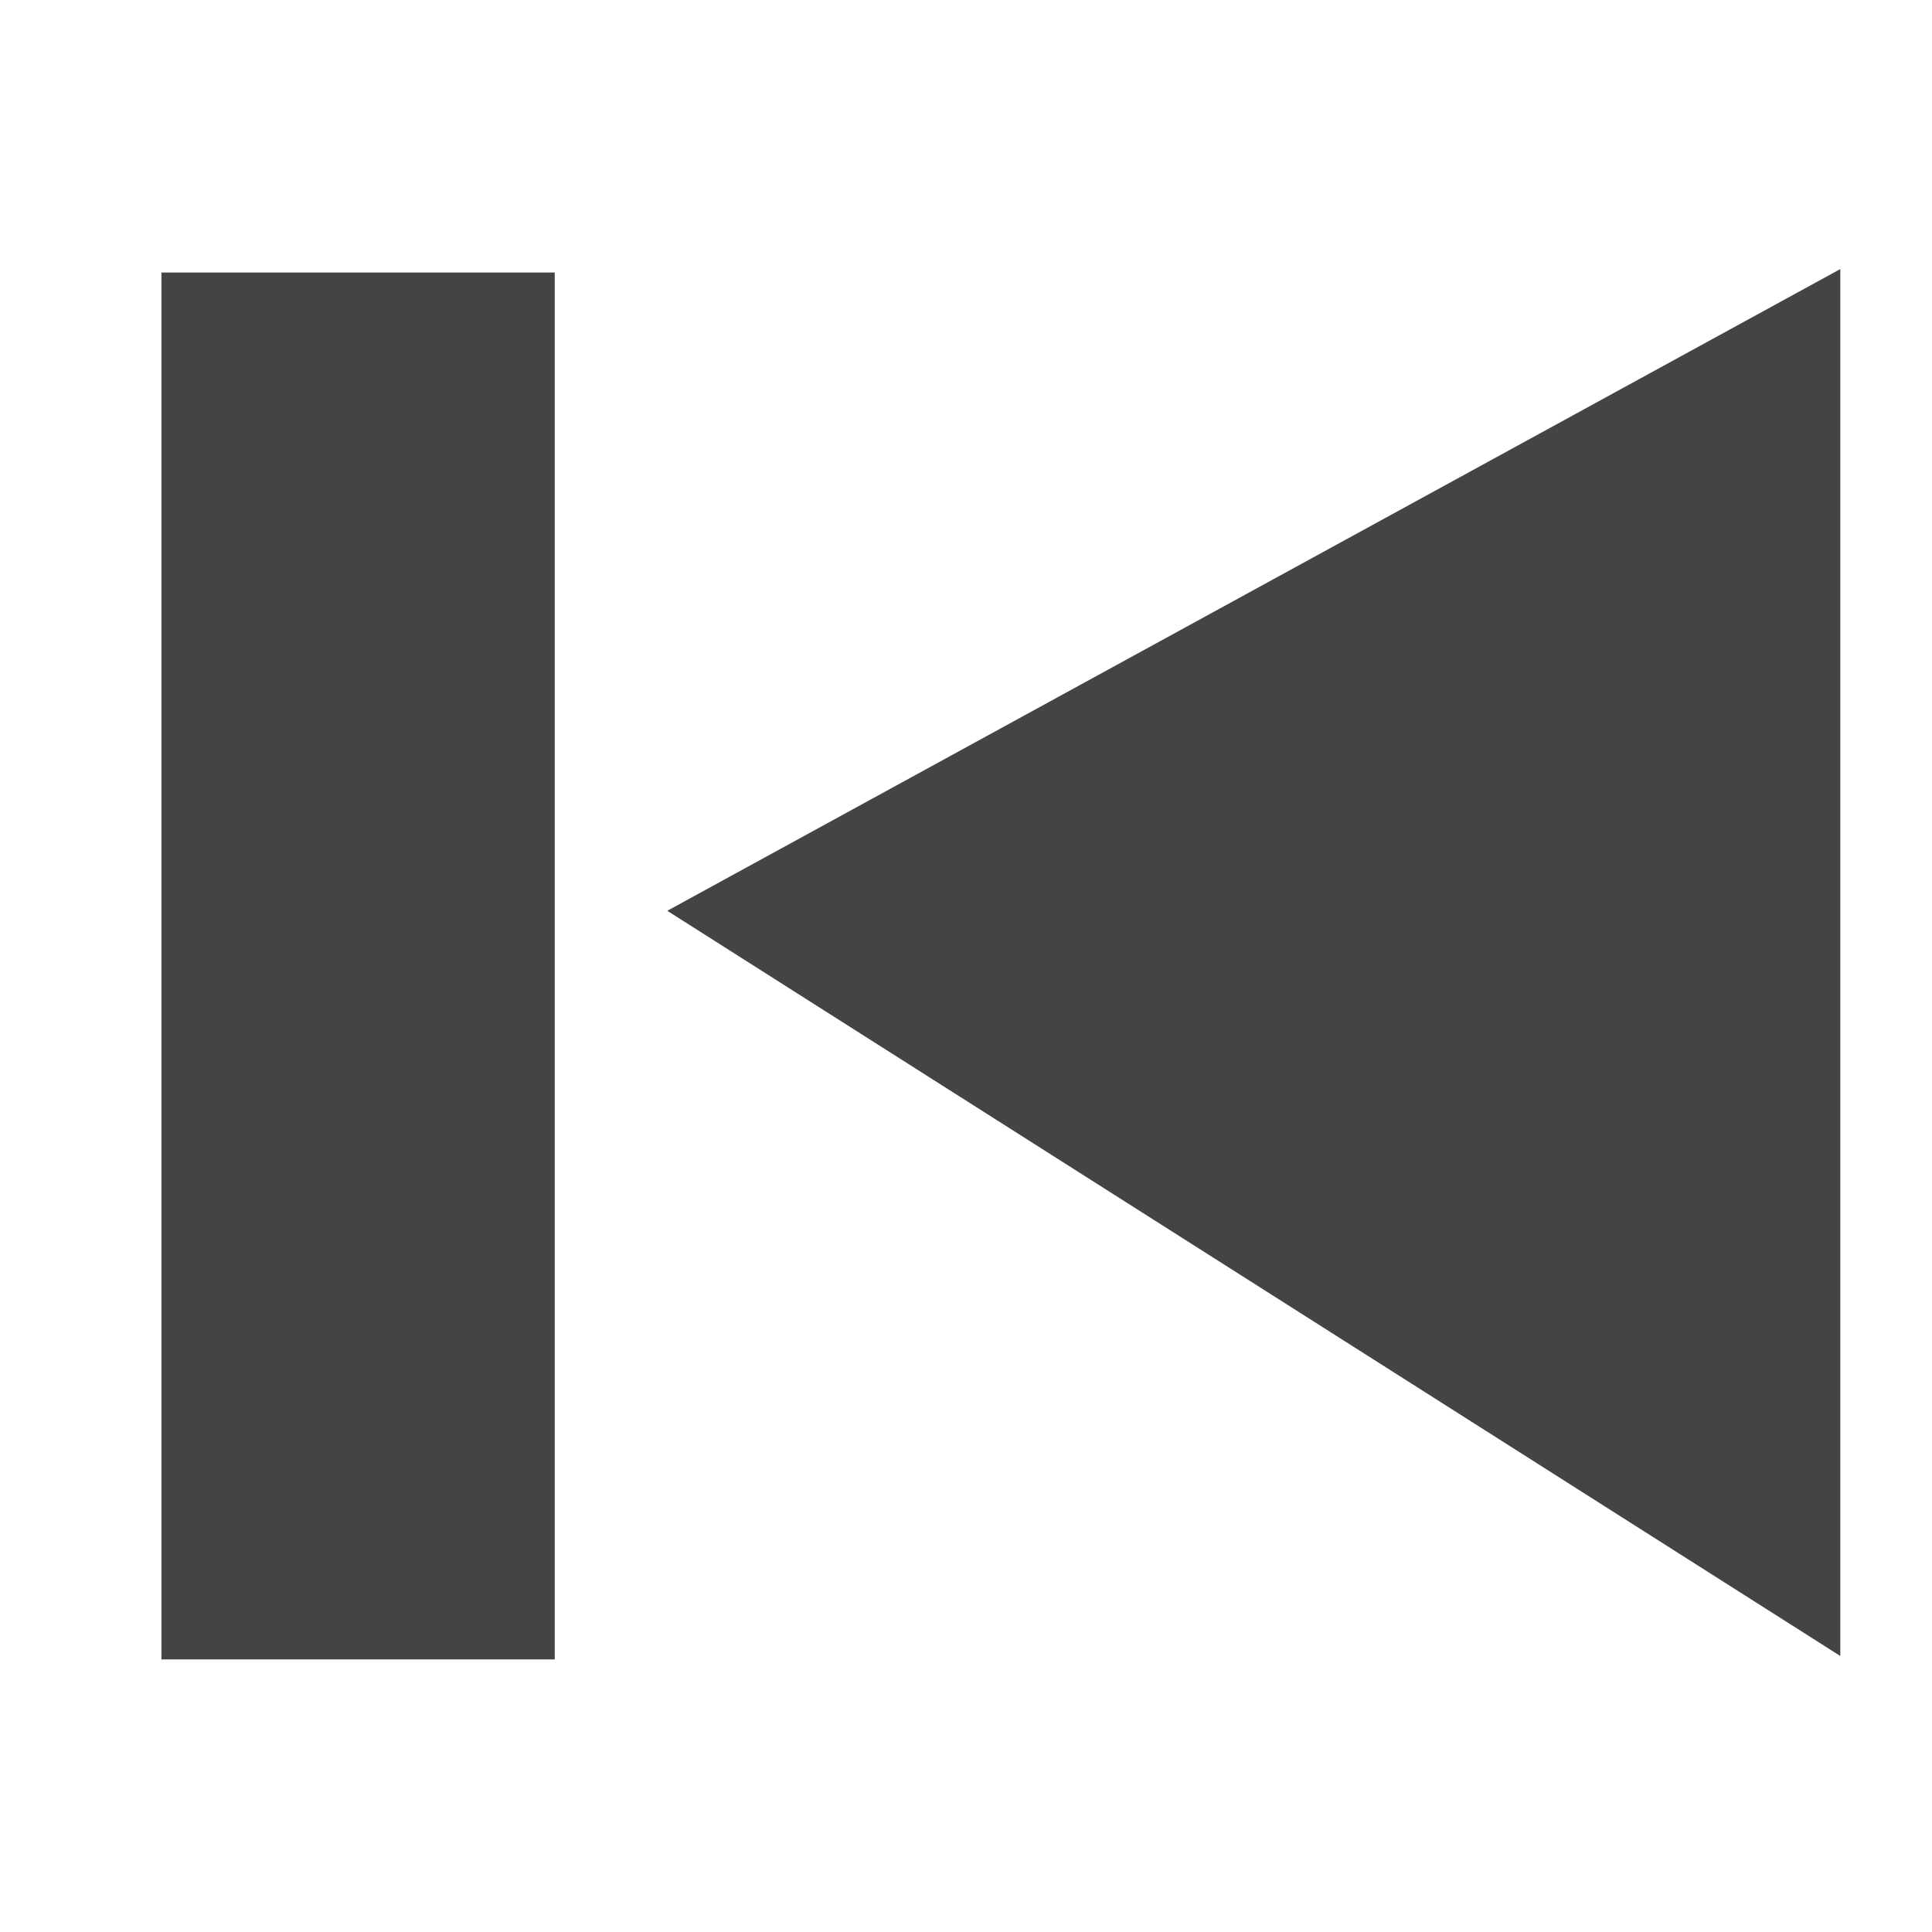
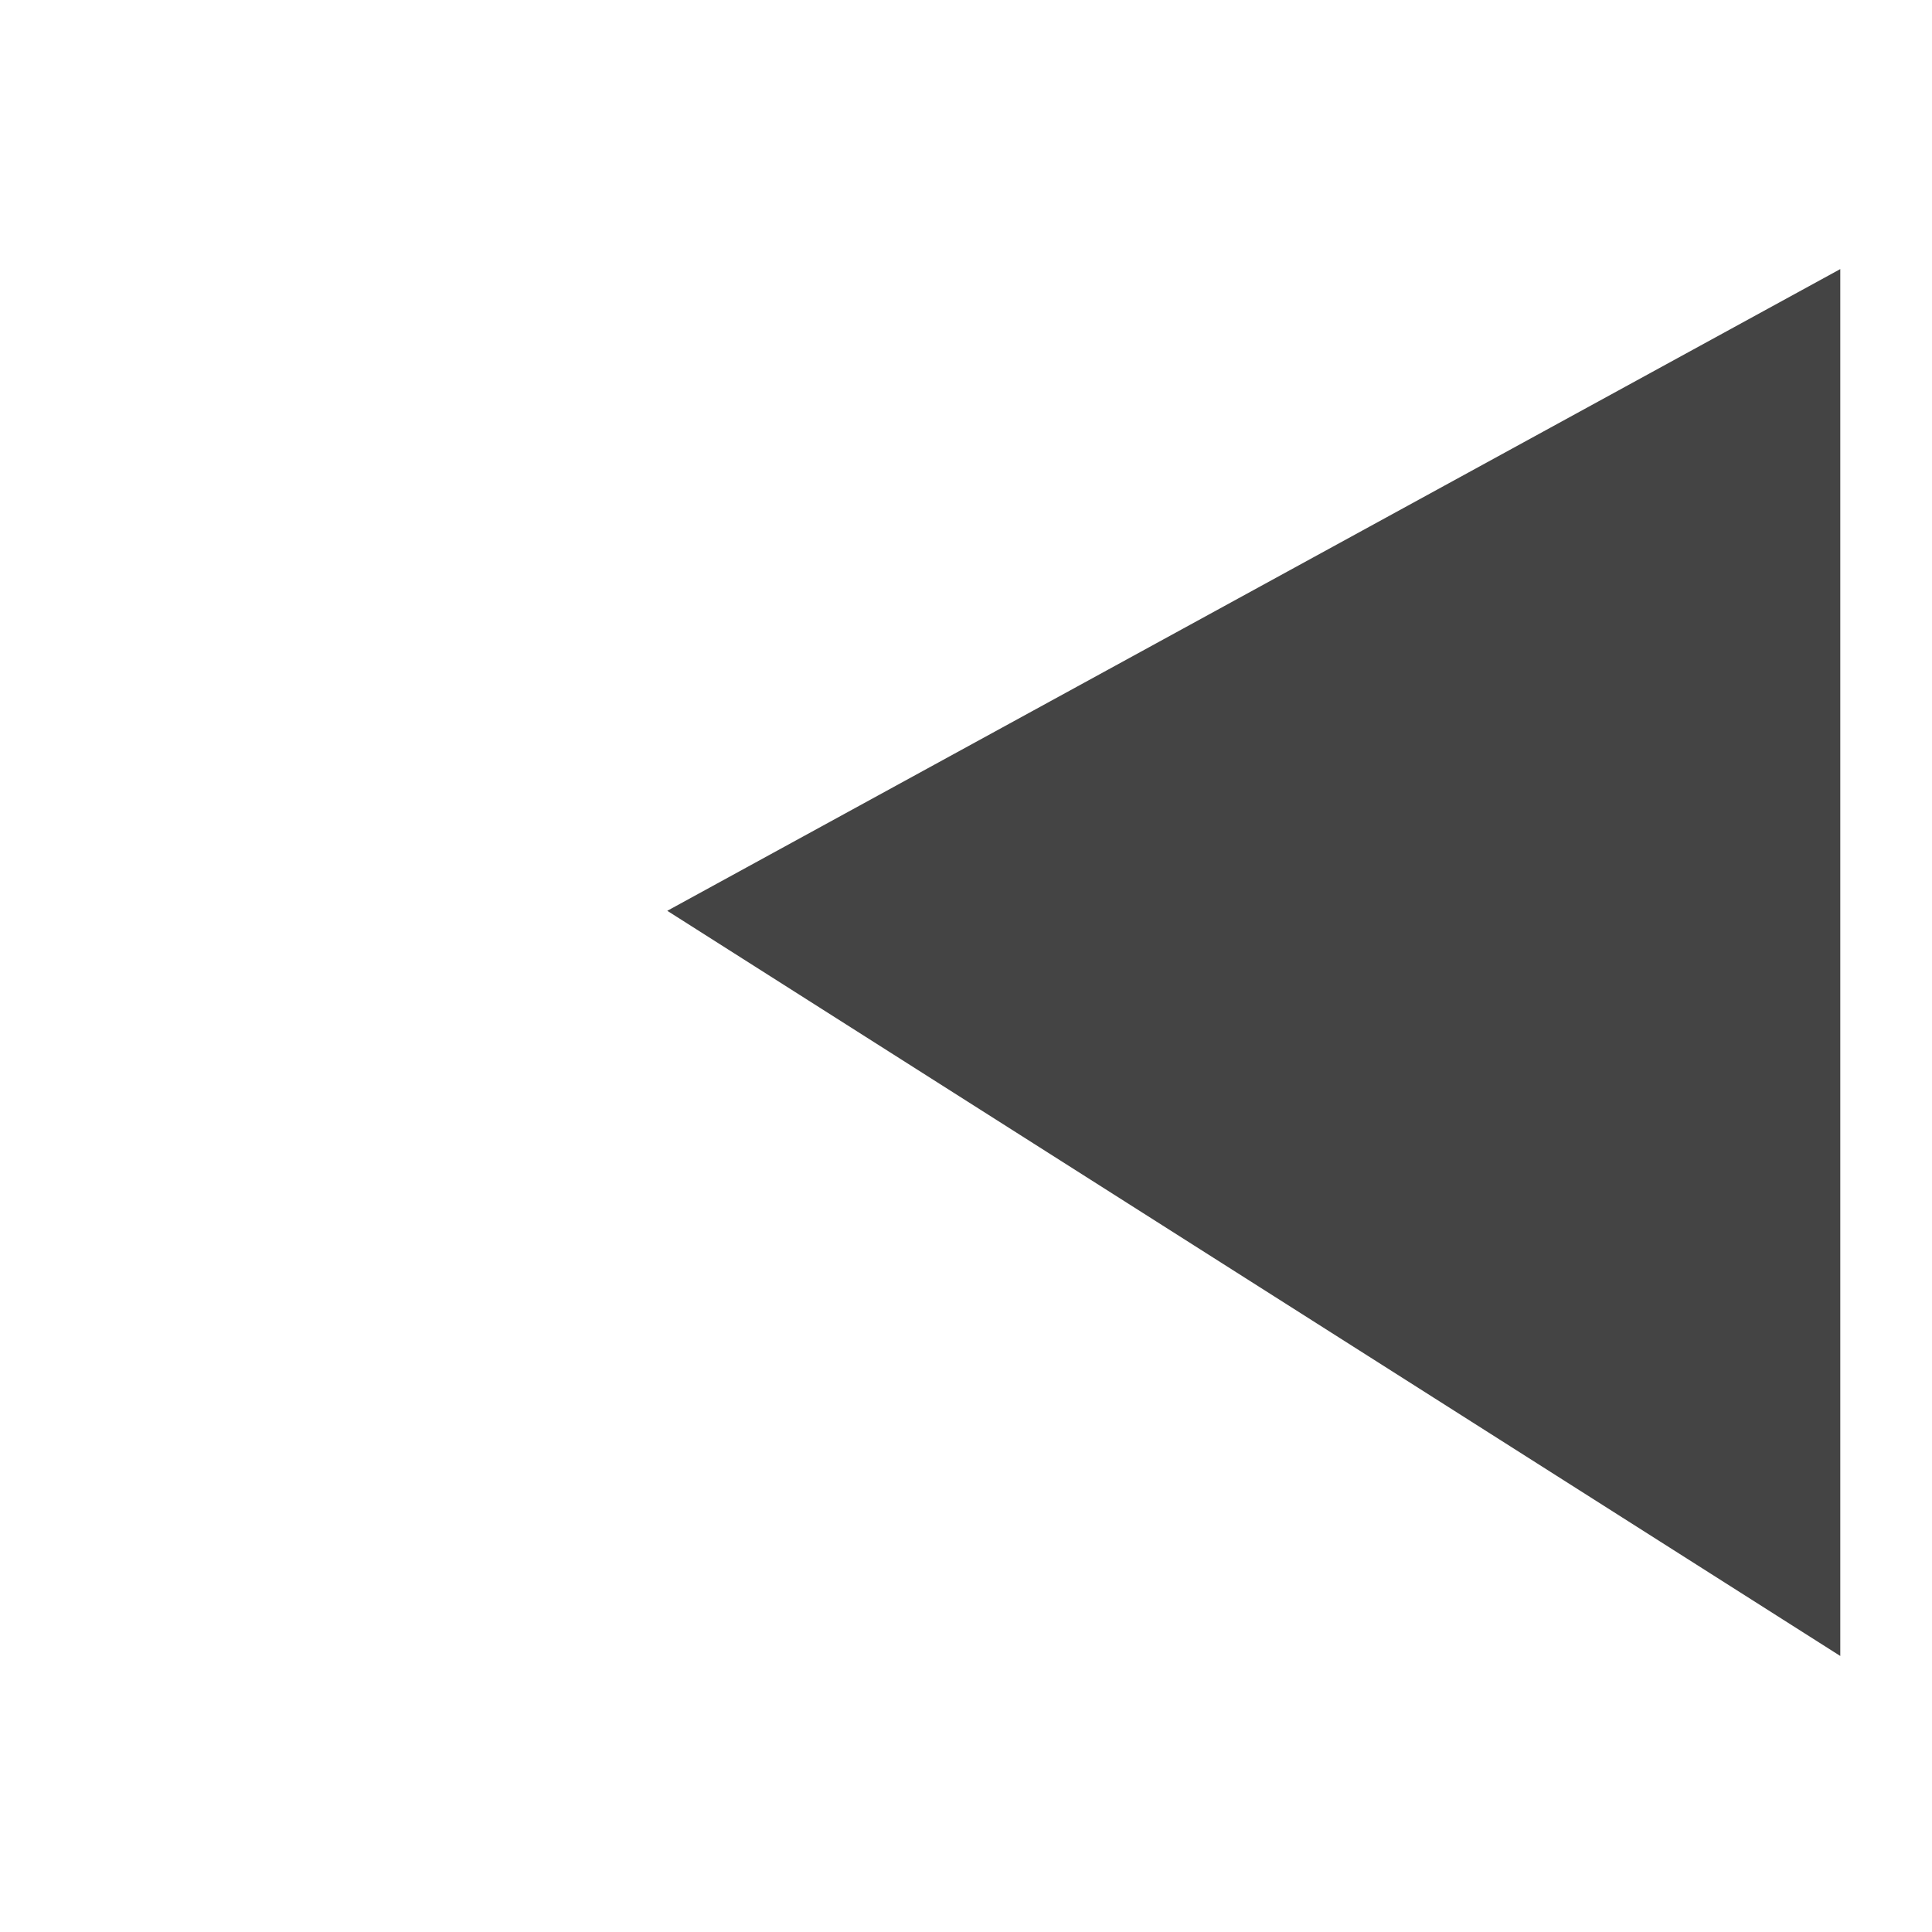
<svg xmlns="http://www.w3.org/2000/svg" id="svg8" version="1.1" viewBox="0 0 26.458 26.458" height="100" width="100">
  <defs id="defs2" />
  <g transform="translate(0,-270.542)" id="layer1">
    <path id="rect10" fill="#444444" d="M 25.202,274.227 9.138,283.015 25.202,293.22 Z" style="stroke-width:0.265" />
-     <rect transform="scale(-1,1)" fill="#444444" style="stroke-width:0.265" y="274.274" x="-7.597" height="18.993" width="5.386" id="rect10-3" />
  </g>
</svg>